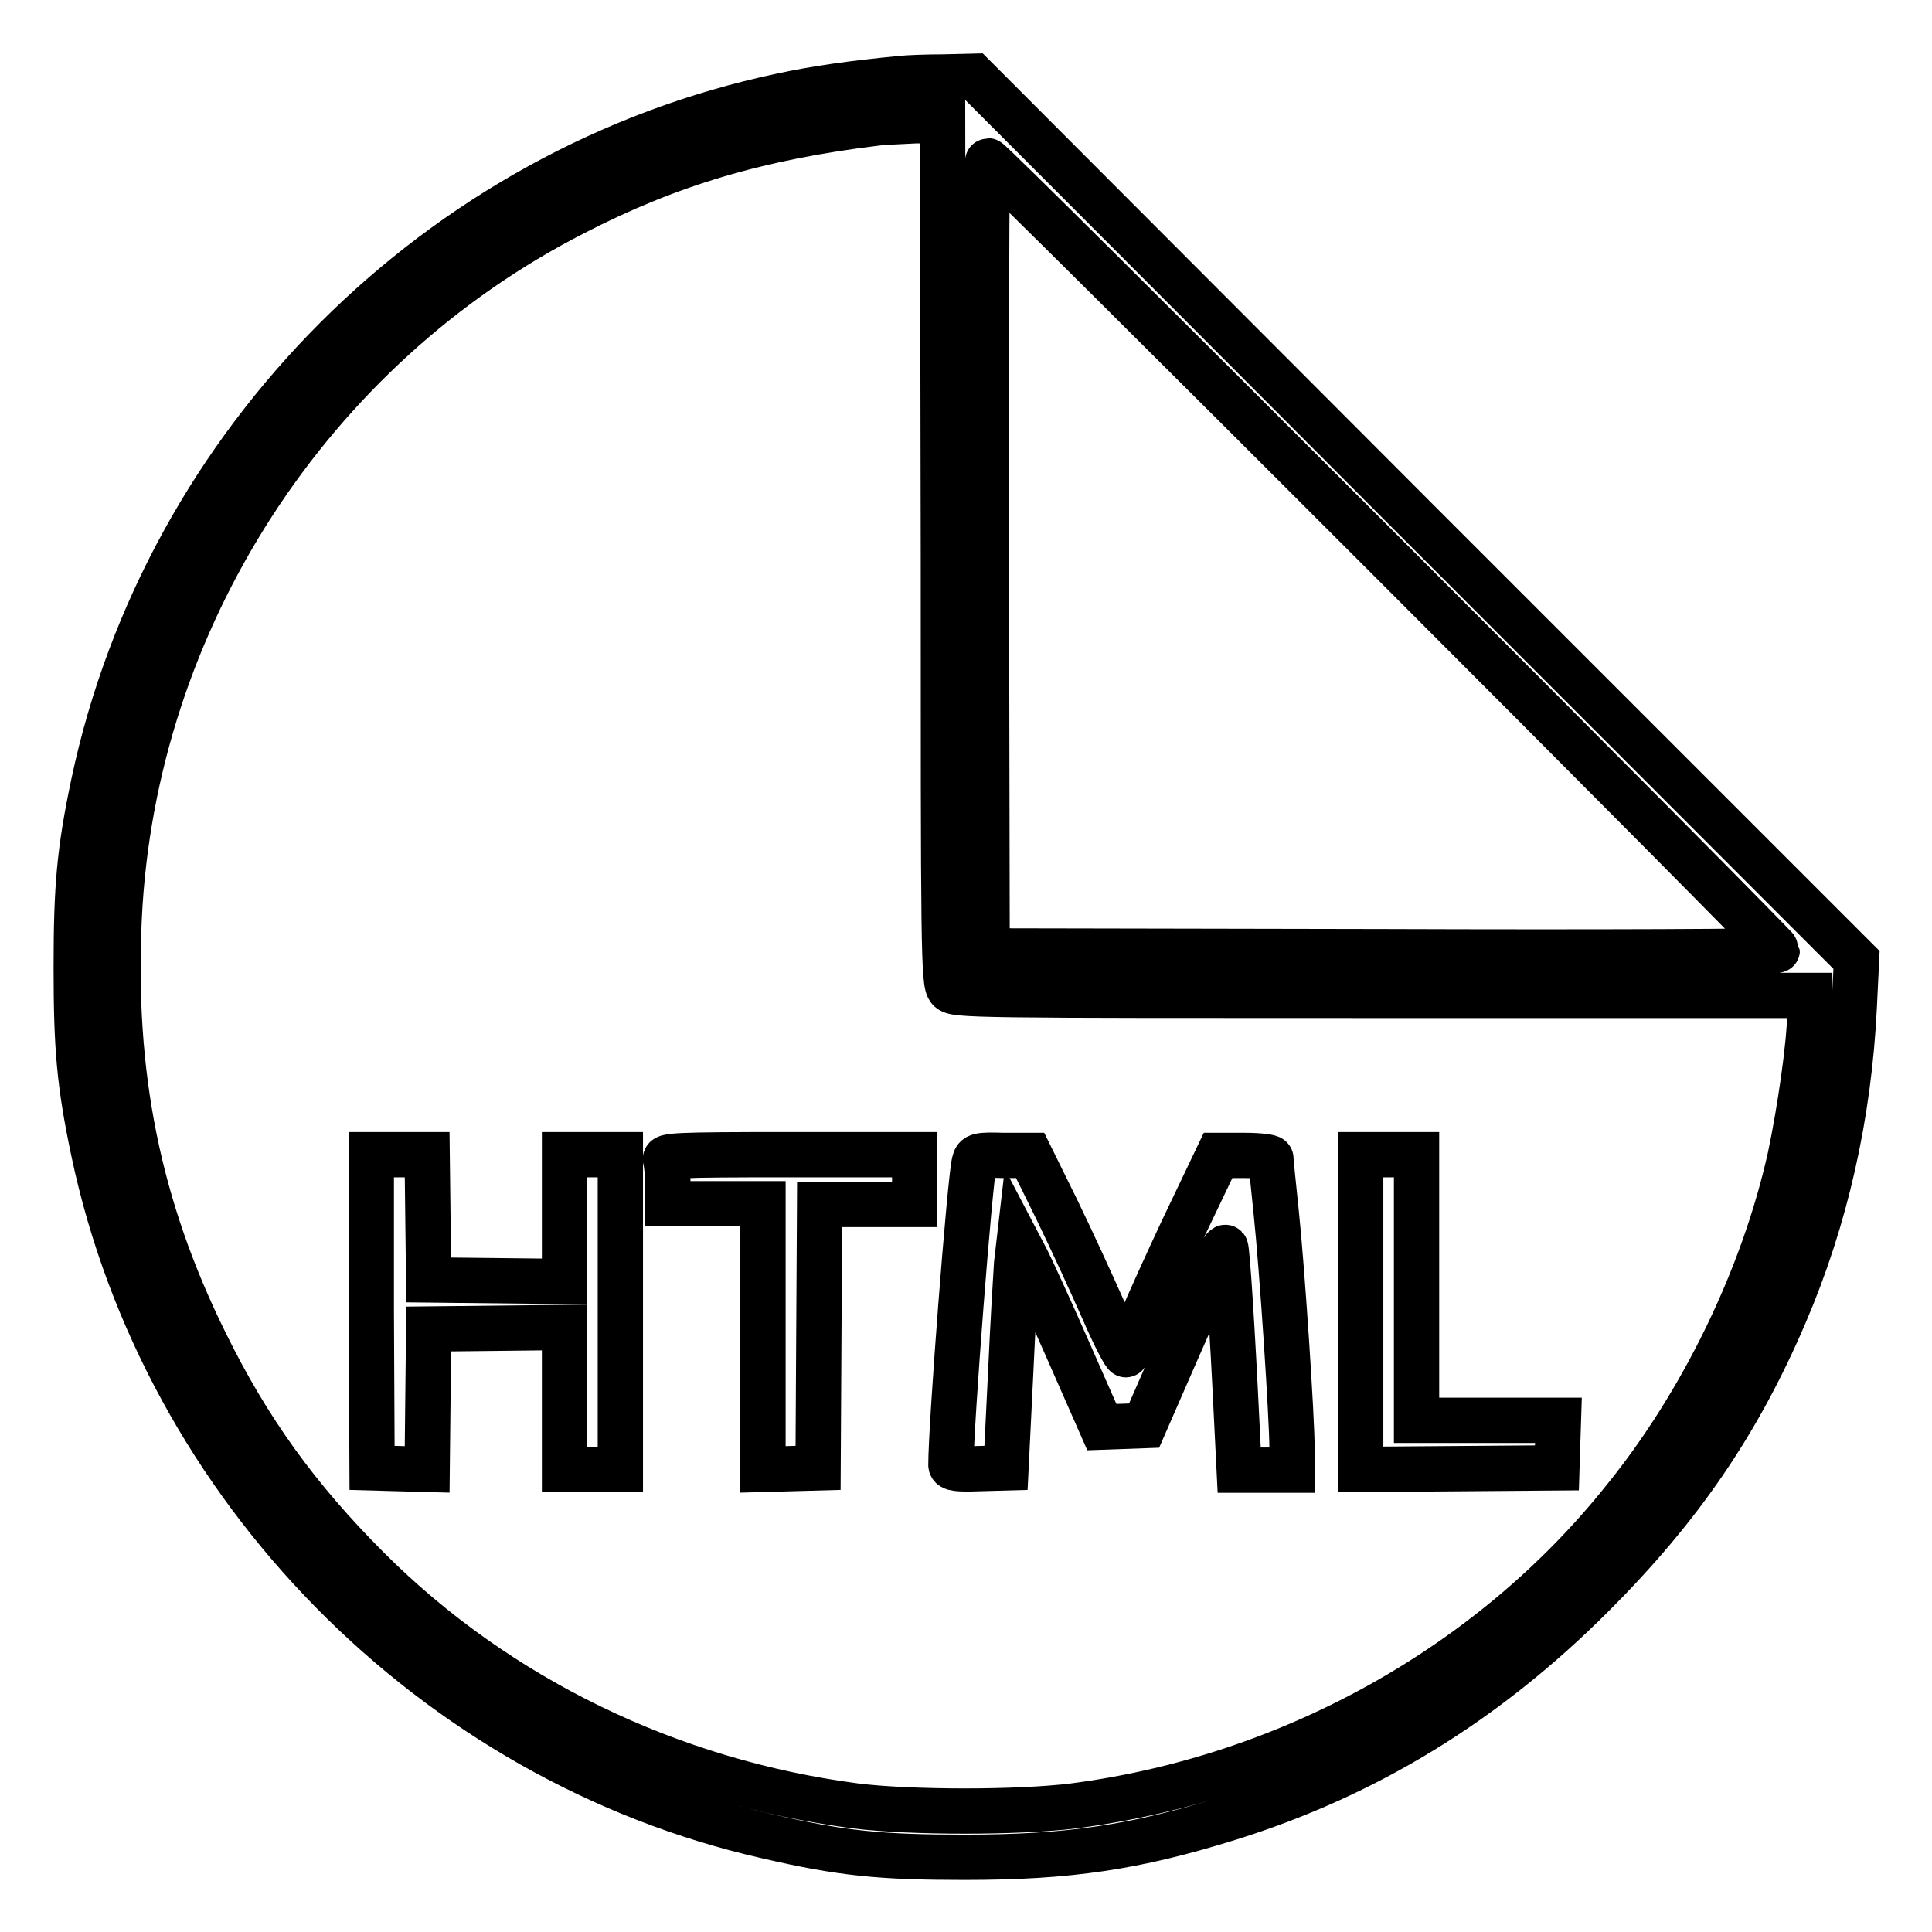
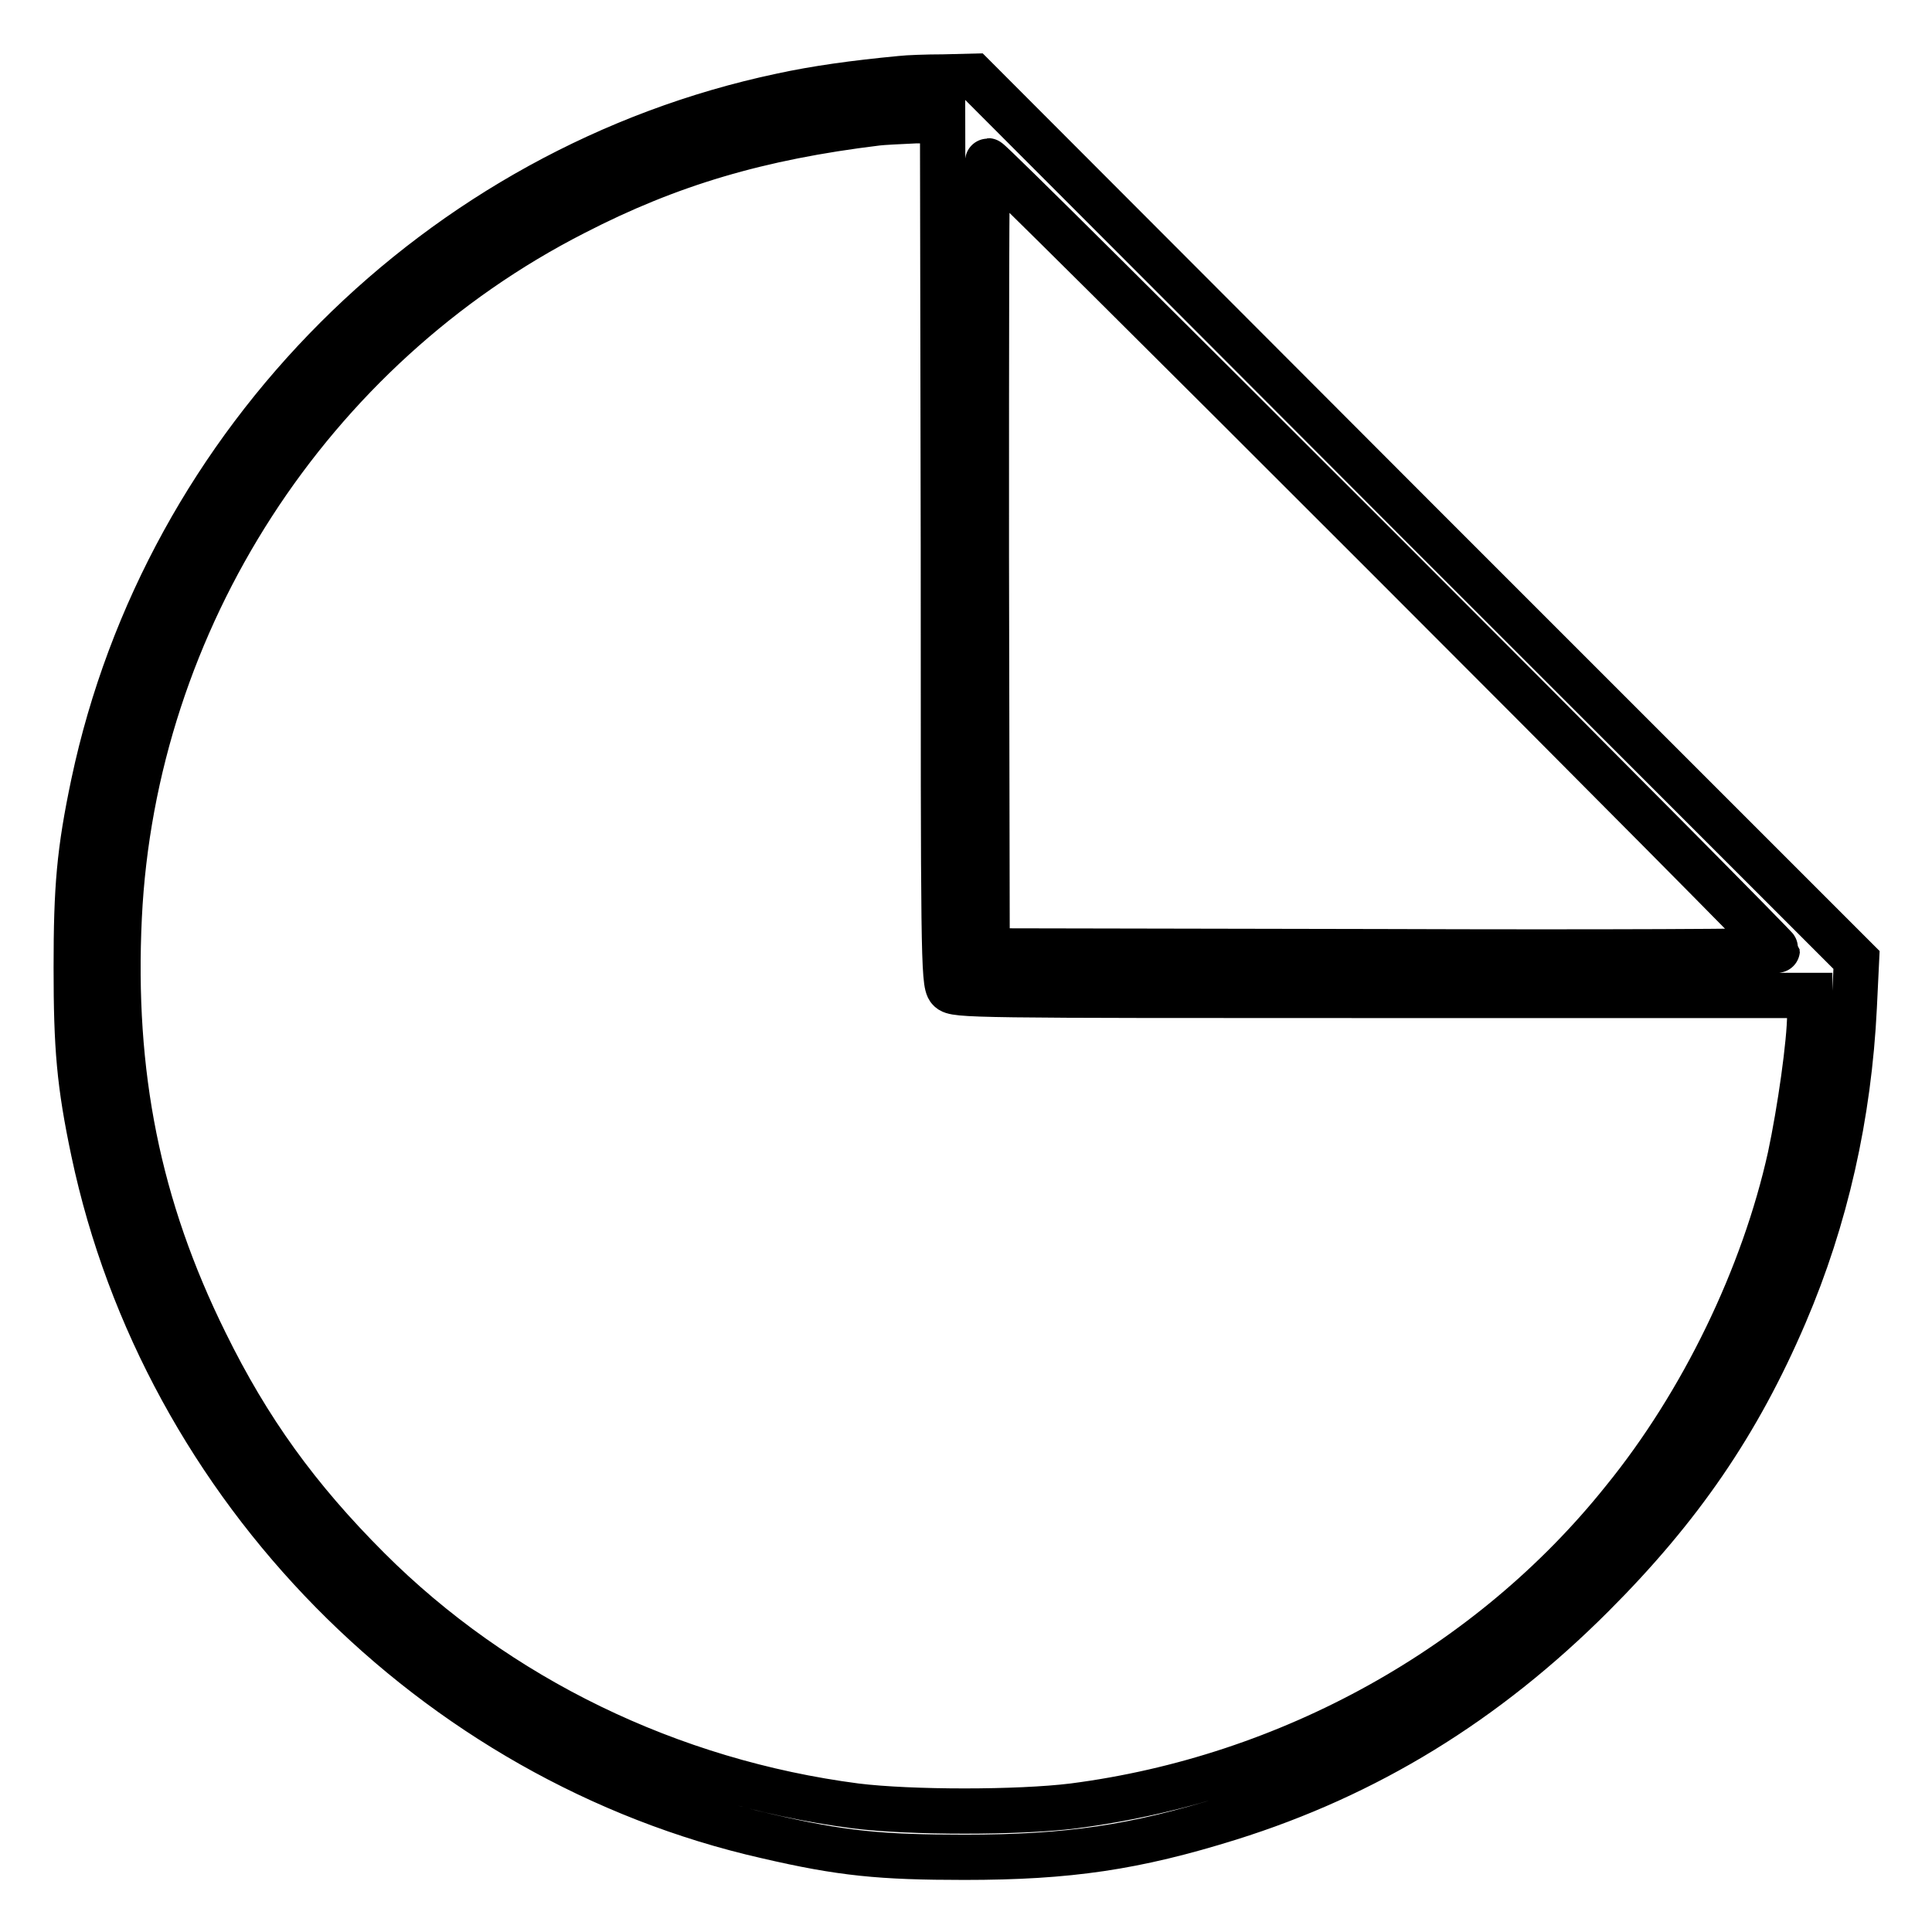
<svg xmlns="http://www.w3.org/2000/svg" version="1.1" x="0px" y="0px" viewBox="0 0 256 256" enable-background="new 0 0 256 256" xml:space="preserve">
  <g>
    <g>
      <g>
        <path stroke-width="6" fill-opacity="0" stroke="#000000" d="M119.4,10.4c-6.3,0.6-11.3,1.3-15.9,2.3c-45.3,9.6-81.5,45.8-91.1,91.1c-1.9,9-2.3,13.8-2.3,24.4s0.4,15.4,2.3,24.4c9.4,44.5,45.1,80.7,89.2,90.7c9.9,2.3,15.1,2.8,26.2,2.8c13.8,0,22.6-1.3,35.1-5.2c18.2-5.7,33.9-15.3,48.1-29.5c11.6-11.6,19.3-22.8,25.5-37.3c5.4-12.6,8.5-26.3,9.2-40.7l0.3-6.2l-58.5-58.5L129,10.1l-4,0.1C122.8,10.2,120.2,10.3,119.4,10.4z M125,73.2c0,52.4,0,57.1,0.8,57.9c0.7,0.8,3.1,0.8,57.4,0.8h56.6v2.5c0,3.7-1.3,12.8-2.6,18.9c-3.5,15.8-11.6,32.6-22.1,45.5c-17.6,22-44.2,36.8-72.9,40.5c-7.3,0.9-21.5,0.9-28.8,0c-24.6-3.2-47.5-14.3-64.6-31.4c-9.4-9.4-15.9-18.4-21.6-30c-8.9-18-12.4-35.6-11.4-56.4c1.9-39.3,25.2-75.4,60.3-93.3c12.6-6.5,24.5-10,40.1-11.9c0.8-0.1,3-0.2,5.1-0.3l3.6,0L125,73.2L125,73.2z M183.4,73.4c28.7,28.7,52.1,52.3,52.1,52.5c0,0.2-23.6,0.3-52.3,0.2l-52.4-0.1l-0.1-52.4c0-28.8,0-52.3,0.2-52.3C131.2,21.3,154.8,44.8,183.4,73.4z" />
-         <path stroke-width="6" fill-opacity="0" stroke="#000000" d="M49.2,173.7l0.1,20.8l3.6,0.1l3.7,0.1l0.1-9.3l0.1-9.3l9-0.1l9-0.1v9.4v9.4h3.7h3.7v-20.9V153h-3.7h-3.7v8.4v8.4l-9-0.1l-9-0.1l-0.1-8.3l-0.1-8.3h-3.7h-3.7L49.2,173.7z" />
-         <path stroke-width="6" fill-opacity="0" stroke="#000000" d="M88.2,153.7c0.1,0.4,0.3,1.9,0.3,3.3v2.5h6.3h6.3v17.6v17.6l3.7-0.1l3.6-0.1l0.1-17.5l0.1-17.4h6.3h6.3v-3.3V153h-16.7C89.5,153,87.9,153.1,88.2,153.7z" />
-         <path stroke-width="6" fill-opacity="0" stroke="#000000" d="M129.1,154c-0.6,2.4-3.1,34.8-3.1,40.1c0,0.5,0.9,0.6,3.7,0.5l3.6-0.1l0.6-12.2c0.3-6.7,0.7-13.3,0.8-14.8l0.3-2.6l1.1,2.1c0.6,1.2,3.1,6.6,5.5,12.1l4.4,10l2.8-0.1l2.8-0.1l3.8-8.7c4.9-11.2,6.7-15.2,7-14.9c0.2,0.2,0.9,10.8,1.5,23.5l0.3,6h3.5h3.5V192c0-4.1-1.3-23.8-2.1-31.4c-0.4-3.7-0.7-6.9-0.7-7.1c0-0.2-1.5-0.4-3.5-0.4h-3.5l-3.2,6.7c-1.8,3.7-4.5,9.6-6,13c-1.5,3.5-2.9,6.5-3,6.7c-0.1,0.2-1.5-2.4-3-5.9c-1.5-3.4-4.3-9.5-6.2-13.4l-3.5-7.1h-3.5C129.6,153,129.3,153.1,129.1,154z" />
-         <path stroke-width="6" fill-opacity="0" stroke="#000000" d="M180.3,173.8v20.9l13-0.1l13-0.1l0.1-3.2l0.1-3.1h-9.4h-9.4v-17.6V153H184h-3.7V173.8z" />
      </g>
    </g>
  </g>
</svg>